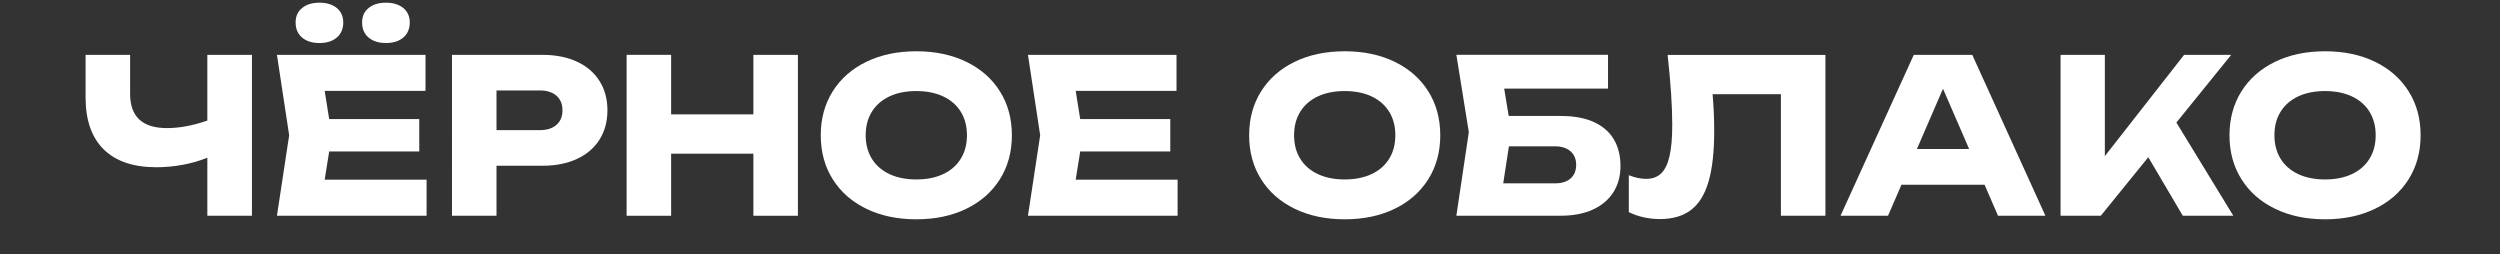
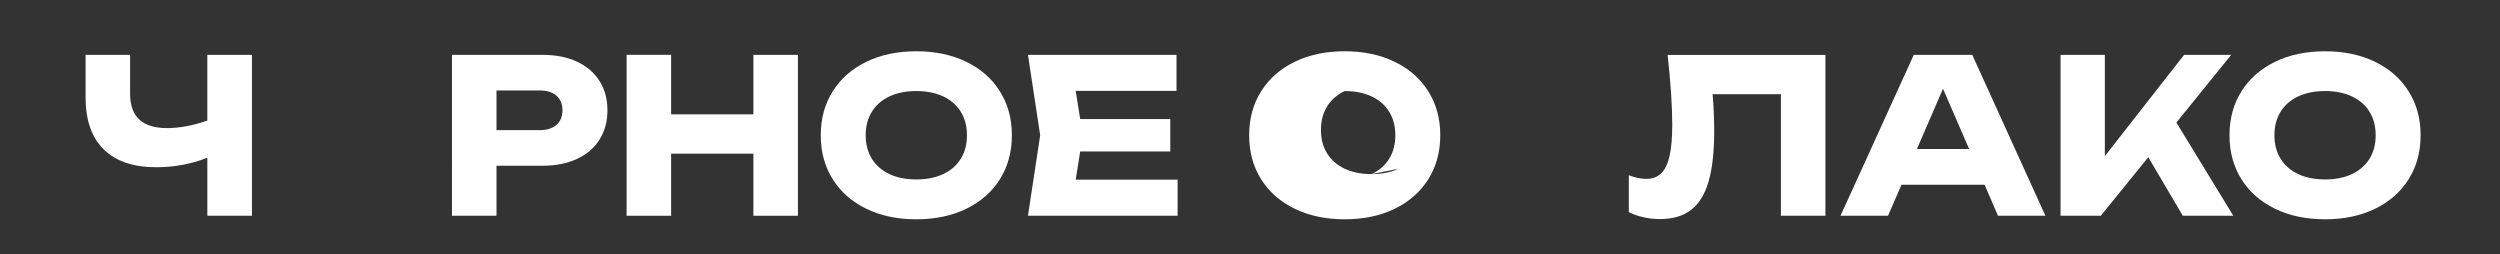
<svg xmlns="http://www.w3.org/2000/svg" id="Layer_1" version="1.1" viewBox="0 0 855.24 87">
  <rect x="0" y="0" width="855.24" height="87" fill="#333333" stroke="none" />
  <defs>
    <style>
      .st0 {
        fill: #fff;
      }
    </style>
  </defs>
  <path class="st0" d="M70.93,18.76h15.26v55.04h-15.26v-19.85c-2.59,1.05-5.38,1.86-8.37,2.42-2.98.56-6.02.84-9.1.84-7.85,0-13.85-2.04-17.98-6.11-4.13-4.07-6.2-9.99-6.2-17.74v-14.6h15.23v13.36c0,7.8,4.21,11.7,12.62,11.7,4.26,0,8.86-.86,13.8-2.57v-22.49Z" />
-   <path class="st0" d="M112.61,51.82l-1.54,9.65h34.86v12.33h-51.19l4.18-27.52-4.18-27.52h50.82v12.33h-34.49l1.54,9.65h30.82v11.08h-30.82ZM103.35,12.85c-1.48-1.25-2.22-2.96-2.22-5.14s.74-3.76,2.22-4.97c1.48-1.21,3.45-1.82,5.93-1.82s4.45.61,5.93,1.82c1.48,1.21,2.22,2.87,2.22,4.97s-.74,3.89-2.22,5.14c-1.48,1.25-3.46,1.87-5.93,1.87s-4.45-.62-5.93-1.87ZM126.1,12.85c-1.48-1.25-2.22-2.96-2.22-5.14s.74-3.76,2.22-4.97c1.48-1.21,3.45-1.82,5.93-1.82s4.45.61,5.93,1.82c1.48,1.21,2.22,2.87,2.22,4.97s-.74,3.89-2.22,5.14c-1.48,1.25-3.46,1.87-5.93,1.87s-4.45-.62-5.93-1.87Z" />
  <path class="st0" d="M185.52,18.76c4.57,0,8.54.78,11.89,2.35,3.35,1.57,5.92,3.78,7.71,6.64,1.79,2.86,2.68,6.19,2.68,9.98s-.89,7.12-2.68,9.98c-1.79,2.86-4.35,5.08-7.71,6.64-3.35,1.57-7.31,2.35-11.89,2.35h-15.67v17.1h-15.23V18.76h30.89ZM184.64,44.52c2.45,0,4.35-.6,5.72-1.8,1.37-1.2,2.06-2.86,2.06-4.99s-.69-3.79-2.06-4.99c-1.37-1.2-3.28-1.8-5.72-1.8h-14.79v13.58h14.79Z" />
  <path class="st0" d="M257.73,39.13v-20.36h15.23v55.04h-15.23v-21.24h-28.14v21.24h-15.23V18.76h15.23v20.36h28.14Z" />
  <path class="st0" d="M296.37,71.42c-4.94-2.4-8.78-5.77-11.5-10.11-2.73-4.34-4.09-9.35-4.09-15.03s1.36-10.68,4.09-15.03c2.73-4.34,6.56-7.71,11.5-10.11,4.94-2.4,10.64-3.6,17.1-3.6s12.16,1.2,17.1,3.6c4.94,2.4,8.78,5.77,11.5,10.11,2.73,4.34,4.09,9.35,4.09,15.03s-1.36,10.68-4.09,15.03c-2.73,4.34-6.56,7.71-11.5,10.11-4.94,2.4-10.64,3.6-17.1,3.6s-12.16-1.2-17.1-3.6ZM322.66,59.56c2.61-1.22,4.61-2.97,6.02-5.25,1.41-2.27,2.11-4.95,2.11-8.04s-.7-5.76-2.11-8.04c-1.41-2.28-3.41-4.02-6.02-5.25-2.6-1.22-5.67-1.83-9.19-1.83s-6.59.61-9.19,1.83c-2.61,1.22-4.61,2.97-6.02,5.25-1.41,2.27-2.11,4.95-2.11,8.04s.7,5.76,2.11,8.04c1.41,2.28,3.41,4.02,6.02,5.25,2.6,1.22,5.67,1.83,9.19,1.83s6.59-.61,9.19-1.83Z" />
  <path class="st0" d="M369.53,51.82l-1.54,9.65h34.86v12.33h-51.19l4.18-27.52-4.18-27.52h50.82v12.33h-34.49l1.54,9.65h30.82v11.08h-30.82Z" />
-   <path class="st0" d="M442.92,71.42c-4.94-2.4-8.78-5.77-11.5-10.11-2.73-4.34-4.09-9.35-4.09-15.03s1.36-10.68,4.09-15.03c2.73-4.34,6.56-7.71,11.5-10.11,4.94-2.4,10.64-3.6,17.1-3.6s12.16,1.2,17.1,3.6c4.94,2.4,8.78,5.77,11.5,10.11,2.73,4.34,4.09,9.35,4.09,15.03s-1.36,10.68-4.09,15.03c-2.73,4.34-6.56,7.71-11.5,10.11-4.94,2.4-10.64,3.6-17.1,3.6s-12.16-1.2-17.1-3.6ZM469.21,59.56c2.6-1.22,4.61-2.97,6.02-5.25,1.41-2.27,2.11-4.95,2.11-8.04s-.7-5.76-2.11-8.04c-1.41-2.28-3.41-4.02-6.02-5.25-2.61-1.22-5.67-1.83-9.19-1.83s-6.59.61-9.19,1.83c-2.6,1.22-4.61,2.97-6.02,5.25-1.41,2.27-2.11,4.95-2.11,8.04s.7,5.76,2.11,8.04c1.41,2.28,3.41,4.02,6.02,5.25,2.61,1.22,5.67,1.83,9.19,1.83s6.59-.61,9.19-1.83Z" />
-   <path class="st0" d="M534.03,39.68c4.5,0,8.27.7,11.3,2.11,3.03,1.41,5.3,3.39,6.79,5.94,1.49,2.56,2.24,5.57,2.24,9.04s-.81,6.42-2.42,8.97c-1.61,2.56-3.95,4.54-7.01,5.94s-6.69,2.11-10.9,2.11h-35.81l4.26-28.58-4.26-26.46h51.88v11.56h-35.52l1.54,9.36h17.91ZM532.04,62.72c2.23,0,3.97-.56,5.25-1.67,1.27-1.11,1.91-2.66,1.91-4.64s-.64-3.53-1.93-4.66c-1.28-1.12-3.04-1.69-5.27-1.69h-15.81l-1.94,12.66h17.8Z" />
+   <path class="st0" d="M442.92,71.42c-4.94-2.4-8.78-5.77-11.5-10.11-2.73-4.34-4.09-9.35-4.09-15.03s1.36-10.68,4.09-15.03c2.73-4.34,6.56-7.71,11.5-10.11,4.94-2.4,10.64-3.6,17.1-3.6s12.16,1.2,17.1,3.6c4.94,2.4,8.78,5.77,11.5,10.11,2.73,4.34,4.09,9.35,4.09,15.03s-1.36,10.68-4.09,15.03c-2.73,4.34-6.56,7.71-11.5,10.11-4.94,2.4-10.64,3.6-17.1,3.6s-12.16-1.2-17.1-3.6ZM469.21,59.56c2.6-1.22,4.61-2.97,6.02-5.25,1.41-2.27,2.11-4.95,2.11-8.04s-.7-5.76-2.11-8.04c-1.41-2.28-3.41-4.02-6.02-5.25-2.61-1.22-5.67-1.83-9.19-1.83c-2.6,1.22-4.61,2.97-6.02,5.25-1.41,2.27-2.11,4.95-2.11,8.04s.7,5.76,2.11,8.04c1.41,2.28,3.41,4.02,6.02,5.25,2.61,1.22,5.67,1.83,9.19,1.83s6.59-.61,9.19-1.83Z" />
  <path class="st0" d="M624.47,18.76v55.04h-15.23v-41.57h-23.37c.37,4.13.55,8.34.55,12.62,0,7.09-.64,12.84-1.93,17.25-1.28,4.4-3.28,7.64-6,9.72-2.72,2.08-6.26,3.12-10.64,3.12-1.91,0-3.79-.21-5.63-.62-1.85-.42-3.52-1-5.01-1.76v-12.62c2.13.83,4.11,1.25,5.94,1.25,2.13,0,3.84-.63,5.14-1.89,1.3-1.26,2.25-3.24,2.86-5.94.61-2.7.92-6.26.92-10.66,0-6.38-.53-14.36-1.58-23.92h53.97Z" />
  <path class="st0" d="M699.73,73.8h-16.22l-4.59-10.6h-28.44l-4.59,10.6h-16.25l25.06-55.04h20l25.02,55.04ZM664.69,30.36l-8.92,20.62h17.87l-8.95-20.62Z" />
  <path class="st0" d="M744.53,41.92l19.48,31.89h-17.28l-11.81-20.03-16.25,20.03h-13.76V18.76h15.15v34.64l27.12-34.64h16.11l-18.75,23.15Z" />
  <path class="st0" d="M778.29,71.42c-4.94-2.4-8.78-5.77-11.5-10.11-2.73-4.34-4.09-9.35-4.09-15.03s1.36-10.68,4.09-15.03c2.73-4.34,6.56-7.71,11.5-10.11,4.94-2.4,10.64-3.6,17.1-3.6s12.16,1.2,17.1,3.6c4.94,2.4,8.78,5.77,11.5,10.11,2.73,4.34,4.09,9.35,4.09,15.03s-1.36,10.68-4.09,15.03c-2.73,4.34-6.56,7.71-11.5,10.11-4.94,2.4-10.64,3.6-17.1,3.6s-12.16-1.2-17.1-3.6ZM804.58,59.56c2.6-1.22,4.61-2.97,6.02-5.25,1.41-2.27,2.11-4.95,2.11-8.04s-.7-5.76-2.11-8.04c-1.41-2.28-3.41-4.02-6.02-5.25-2.61-1.22-5.67-1.83-9.19-1.83s-6.59.61-9.19,1.83c-2.6,1.22-4.61,2.97-6.02,5.25-1.41,2.27-2.11,4.95-2.11,8.04s.7,5.76,2.11,8.04c1.41,2.28,3.41,4.02,6.02,5.25,2.61,1.22,5.67,1.83,9.19,1.83s6.59-.61,9.19-1.83Z" />
</svg>